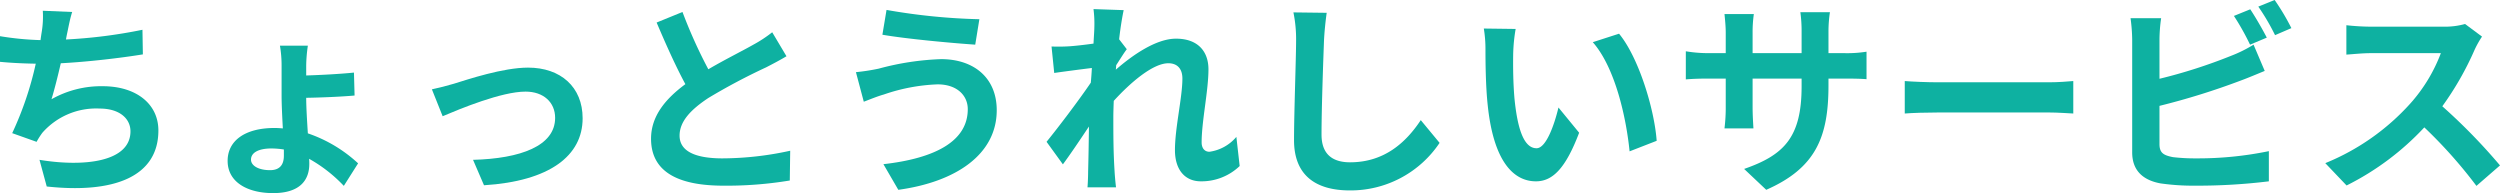
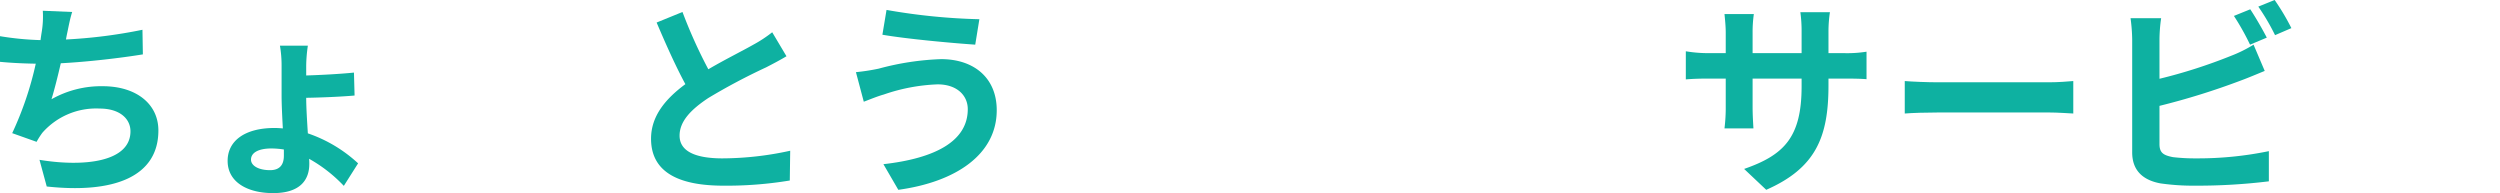
<svg xmlns="http://www.w3.org/2000/svg" viewBox="0 0 290.21 22.418">
  <title>slogan2</title>
  <path d="M7.801,3.84c-.048.216-.097.48-.145.744a58.778,58.778,0,0,0,8.881-1.128L16.585,6.312c-2.496.408-6.312.864-9.528,1.032-.336,1.464-.721,3-1.08,4.176a11.696,11.696,0,0,1,5.952-1.512c3.889,0,6.457,2.064,6.457,5.136,0,5.401-5.209,7.345-12.961,6.505L4.584,18.554c5.257.864,10.562.216,10.562-3.312,0-1.44-1.225-2.64-3.576-2.64A8.307,8.307,0,0,0,4.92,15.409a8.922,8.922,0,0,0-.672,1.056l-2.832-1.008A38.387,38.387,0,0,0,4.152,7.393C2.64,7.369,1.224,7.297,0,7.177V4.2a34.321,34.321,0,0,0,4.704.456c.048-.36.096-.696.145-.984a10.921,10.921,0,0,0,.12-2.424l3.408.144C8.112,2.232,7.969,3.048,7.801,3.84Z" fill="#0eb1a1" />
  <path d="M35.545,7.633V8.761c1.584-.048,3.937-.168,5.545-.336l.071,2.664c-1.607.144-4.008.24-5.616.264,0,1.032.096,2.64.192,4.128a16.315,16.315,0,0,1,5.832,3.48l-1.656,2.616a16.798,16.798,0,0,0-4.032-3.144,5.553,5.553,0,0,1,.024.6c0,1.776-.984,3.384-4.201,3.384-2.903,0-5.28-1.224-5.28-3.744,0-2.304,1.969-3.816,5.449-3.816.336,0,.647.024.96.048-.072-1.344-.145-2.76-.145-3.84V7.681a13.631,13.631,0,0,0-.191-2.376H35.737A17.315,17.315,0,0,0,35.545,7.633Zm-4.2,12.121c1.08,0,1.608-.576,1.608-1.68v-.72a9.694,9.694,0,0,0-1.44-.12c-1.536,0-2.376.504-2.376,1.296C29.137,19.226,30,19.754,31.345,19.754Z" fill="#0eb1a1" />
-   <path d="M52.681,9.721c1.632-.504,5.712-1.872,8.616-1.872,3.793,0,6.337,2.256,6.337,5.88,0,4.344-3.816,7.297-11.449,7.777l-1.272-2.952c5.497-.144,9.529-1.608,9.529-4.872,0-1.8-1.344-3.048-3.433-3.048-2.784,0-7.584,1.992-9.625,2.856l-1.248-3.12C50.856,10.225,51.96,9.937,52.681,9.721Z" fill="#0eb1a1" />
  <path d="M82.225,8.041c1.968-1.152,4.056-2.184,5.185-2.832a14.975,14.975,0,0,0,2.231-1.464l1.656,2.784c-.72.432-1.488.84-2.376,1.296A70.974,70.974,0,0,0,82.225,11.377c-1.992,1.32-3.337,2.688-3.337,4.368,0,1.728,1.656,2.64,4.993,2.64a37.06,37.06,0,0,0,7.849-.888l-.048,3.456a44.582,44.582,0,0,1-7.705.6c-4.776,0-8.4-1.32-8.4-5.448,0-2.64,1.68-4.632,3.984-6.337-1.105-2.04-2.257-4.608-3.337-7.153l3.001-1.224A56.876,56.876,0,0,0,82.225,8.041Z" fill="#0eb1a1" />
  <path d="M108.841,9.793a21.4,21.4,0,0,0-6.24,1.176c-.696.192-1.633.576-2.329.84l-.912-3.432A24.137,24.137,0,0,0,102,7.969a31.646,31.646,0,0,1,7.249-1.104c3.792,0,6.456,2.16,6.456,5.929,0,5.136-4.752,8.329-11.425,9.241l-1.729-2.976c5.953-.672,9.793-2.64,9.793-6.385C112.345,11.089,111.097,9.793,108.841,9.793Zm4.849-7.561L113.209,5.184c-2.809-.192-8.017-.672-10.777-1.152l.48-2.88A71.278,71.278,0,0,0,113.689,2.232Z" fill="#0eb1a1" />
-   <path d="M126.937,1.056l3.504.12c-.144.672-.36,1.896-.528,3.384l.889,1.152c-.336.432-.816,1.224-1.225,1.848-.023.168-.023.336-.048.528,1.896-1.656,4.656-3.6,6.984-3.6,2.593,0,3.769,1.536,3.769,3.552,0,2.496-.792,6.025-.792,8.497,0,.624.312,1.08.912,1.08a4.979,4.979,0,0,0,3.12-1.728l.384,3.384a6.394,6.394,0,0,1-4.512,1.776c-1.801,0-3.001-1.296-3.001-3.625,0-2.592.864-6.12.864-8.305,0-1.176-.624-1.776-1.632-1.776-1.776,0-4.368,2.208-6.337,4.368-.023.672-.048,1.32-.048,1.944,0,1.968,0,3.984.145,6.24.023.432.096,1.296.168,1.848h-3.312c.048-.552.072-1.392.072-1.776.048-1.872.071-3.264.096-5.281-1.008,1.512-2.185,3.264-3.024,4.392l-1.896-2.616c1.368-1.68,3.769-4.849,5.137-6.865.048-.552.096-1.128.12-1.704-1.176.144-3.024.384-4.368.576l-.312-3.072a20.628,20.628,0,0,0,2.089-.024c.695-.048,1.752-.168,2.784-.312.048-.912.096-1.584.096-1.848A13.239,13.239,0,0,0,126.937,1.056Z" fill="#0eb1a1" />
-   <path d="M153.696,4.68c-.096,2.592-.288,7.969-.288,10.945,0,2.424,1.44,3.216,3.312,3.216,3.96,0,6.48-2.28,8.209-4.896l2.184,2.64a12.425,12.425,0,0,1-10.417,5.52c-3.936,0-6.48-1.728-6.48-5.833,0-3.216.24-9.529.24-11.593a15.323,15.323,0,0,0-.312-3.24l3.864.048C153.864,2.496,153.744,3.72,153.696,4.68Z" fill="#0eb1a1" />
-   <path d="M175.656,6.288c-.023,1.56,0,3.36.145,5.088.336,3.456,1.056,5.833,2.567,5.833,1.129,0,2.089-2.808,2.545-4.729l2.4,2.928c-1.585,4.176-3.097,5.641-5.017,5.641-2.641,0-4.921-2.376-5.593-8.809-.24-2.208-.264-5.016-.264-6.48a14.639,14.639,0,0,0-.192-2.448l3.696.048A19.426,19.426,0,0,0,175.656,6.288Zm16.657,10.057-3.144,1.224c-.385-3.864-1.656-9.697-4.272-12.673l3.048-.984C190.226,6.672,192.05,12.673,192.313,16.345Z" fill="#0eb1a1" />
  <path d="M205.032,22.034l-2.568-2.424c4.633-1.608,6.673-3.672,6.673-9.577V9.121h-5.688V12.385c0,1.056.072,2.04.096,2.52h-3.36a19.347,19.347,0,0,0,.145-2.52V9.121h-2.04c-1.2,0-2.064.048-2.593.096V5.953a15.615,15.615,0,0,0,2.593.216h2.04V3.792c0-.696-.072-1.44-.145-2.16h3.408a14.784,14.784,0,0,0-.144,2.16V6.168h5.688V3.648a15.967,15.967,0,0,0-.144-2.232h3.432a15.09,15.09,0,0,0-.168,2.232V6.168h1.776a14.231,14.231,0,0,0,2.641-.168V9.193c-.528-.048-1.368-.072-2.641-.072h-1.776v.792C212.257,15.865,210.816,19.49,205.032,22.034Z" fill="#0eb1a1" />
  <path d="M224.977,9.553h12.889c1.128,0,2.185-.096,2.809-.144v3.768c-.576-.024-1.801-.12-2.809-.12H224.977c-1.368,0-2.977.048-3.865.12V9.409C221.976,9.481,223.728,9.553,224.977,9.553Z" fill="#0eb1a1" />
  <path d="M250.681,4.608V9.145a60.558,60.558,0,0,0,8.305-2.664,15.561,15.561,0,0,0,2.616-1.296l1.296,3.048c-.937.384-2.017.84-2.809,1.128a82.82,82.82,0,0,1-9.408,2.928v4.44c0,1.032.479,1.296,1.56,1.512a22.473,22.473,0,0,0,2.784.144,40.674,40.674,0,0,0,8.353-.84v3.504a68.215,68.215,0,0,1-8.544.504,26.731,26.731,0,0,1-4.033-.264c-2.088-.384-3.288-1.536-3.288-3.6V4.608a19.827,19.827,0,0,0-.191-2.496h3.552A18.01,18.01,0,0,0,250.681,4.608Zm12.457-.24-1.944.816a28.869,28.869,0,0,0-1.872-3.336l1.896-.768C261.817,1.968,262.682,3.48,263.138,4.368Zm2.855-1.104-1.895.816A25.449,25.449,0,0,0,262.153.768L264.05,0A26.454,26.454,0,0,1,265.993,3.264Z" fill="#0eb1a1" />
-   <path d="M287.281,5.736A35.24,35.24,0,0,1,283.513,12.337,67.388,67.388,0,0,1,290.21,19.202l-2.736,2.376a54.791,54.791,0,0,0-6.049-6.792,31.612,31.612,0,0,1-9.024,6.745l-2.473-2.592a26.904,26.904,0,0,0,9.841-6.889,18.586,18.586,0,0,0,3.576-5.88H275.208c-1.008,0-2.328.144-2.832.168V2.928a26.839,26.839,0,0,0,2.832.168h8.473a8.609,8.609,0,0,0,2.473-.312l1.968,1.464A11.389,11.389,0,0,0,287.281,5.736Z" fill="#0eb1a1" />
</svg>